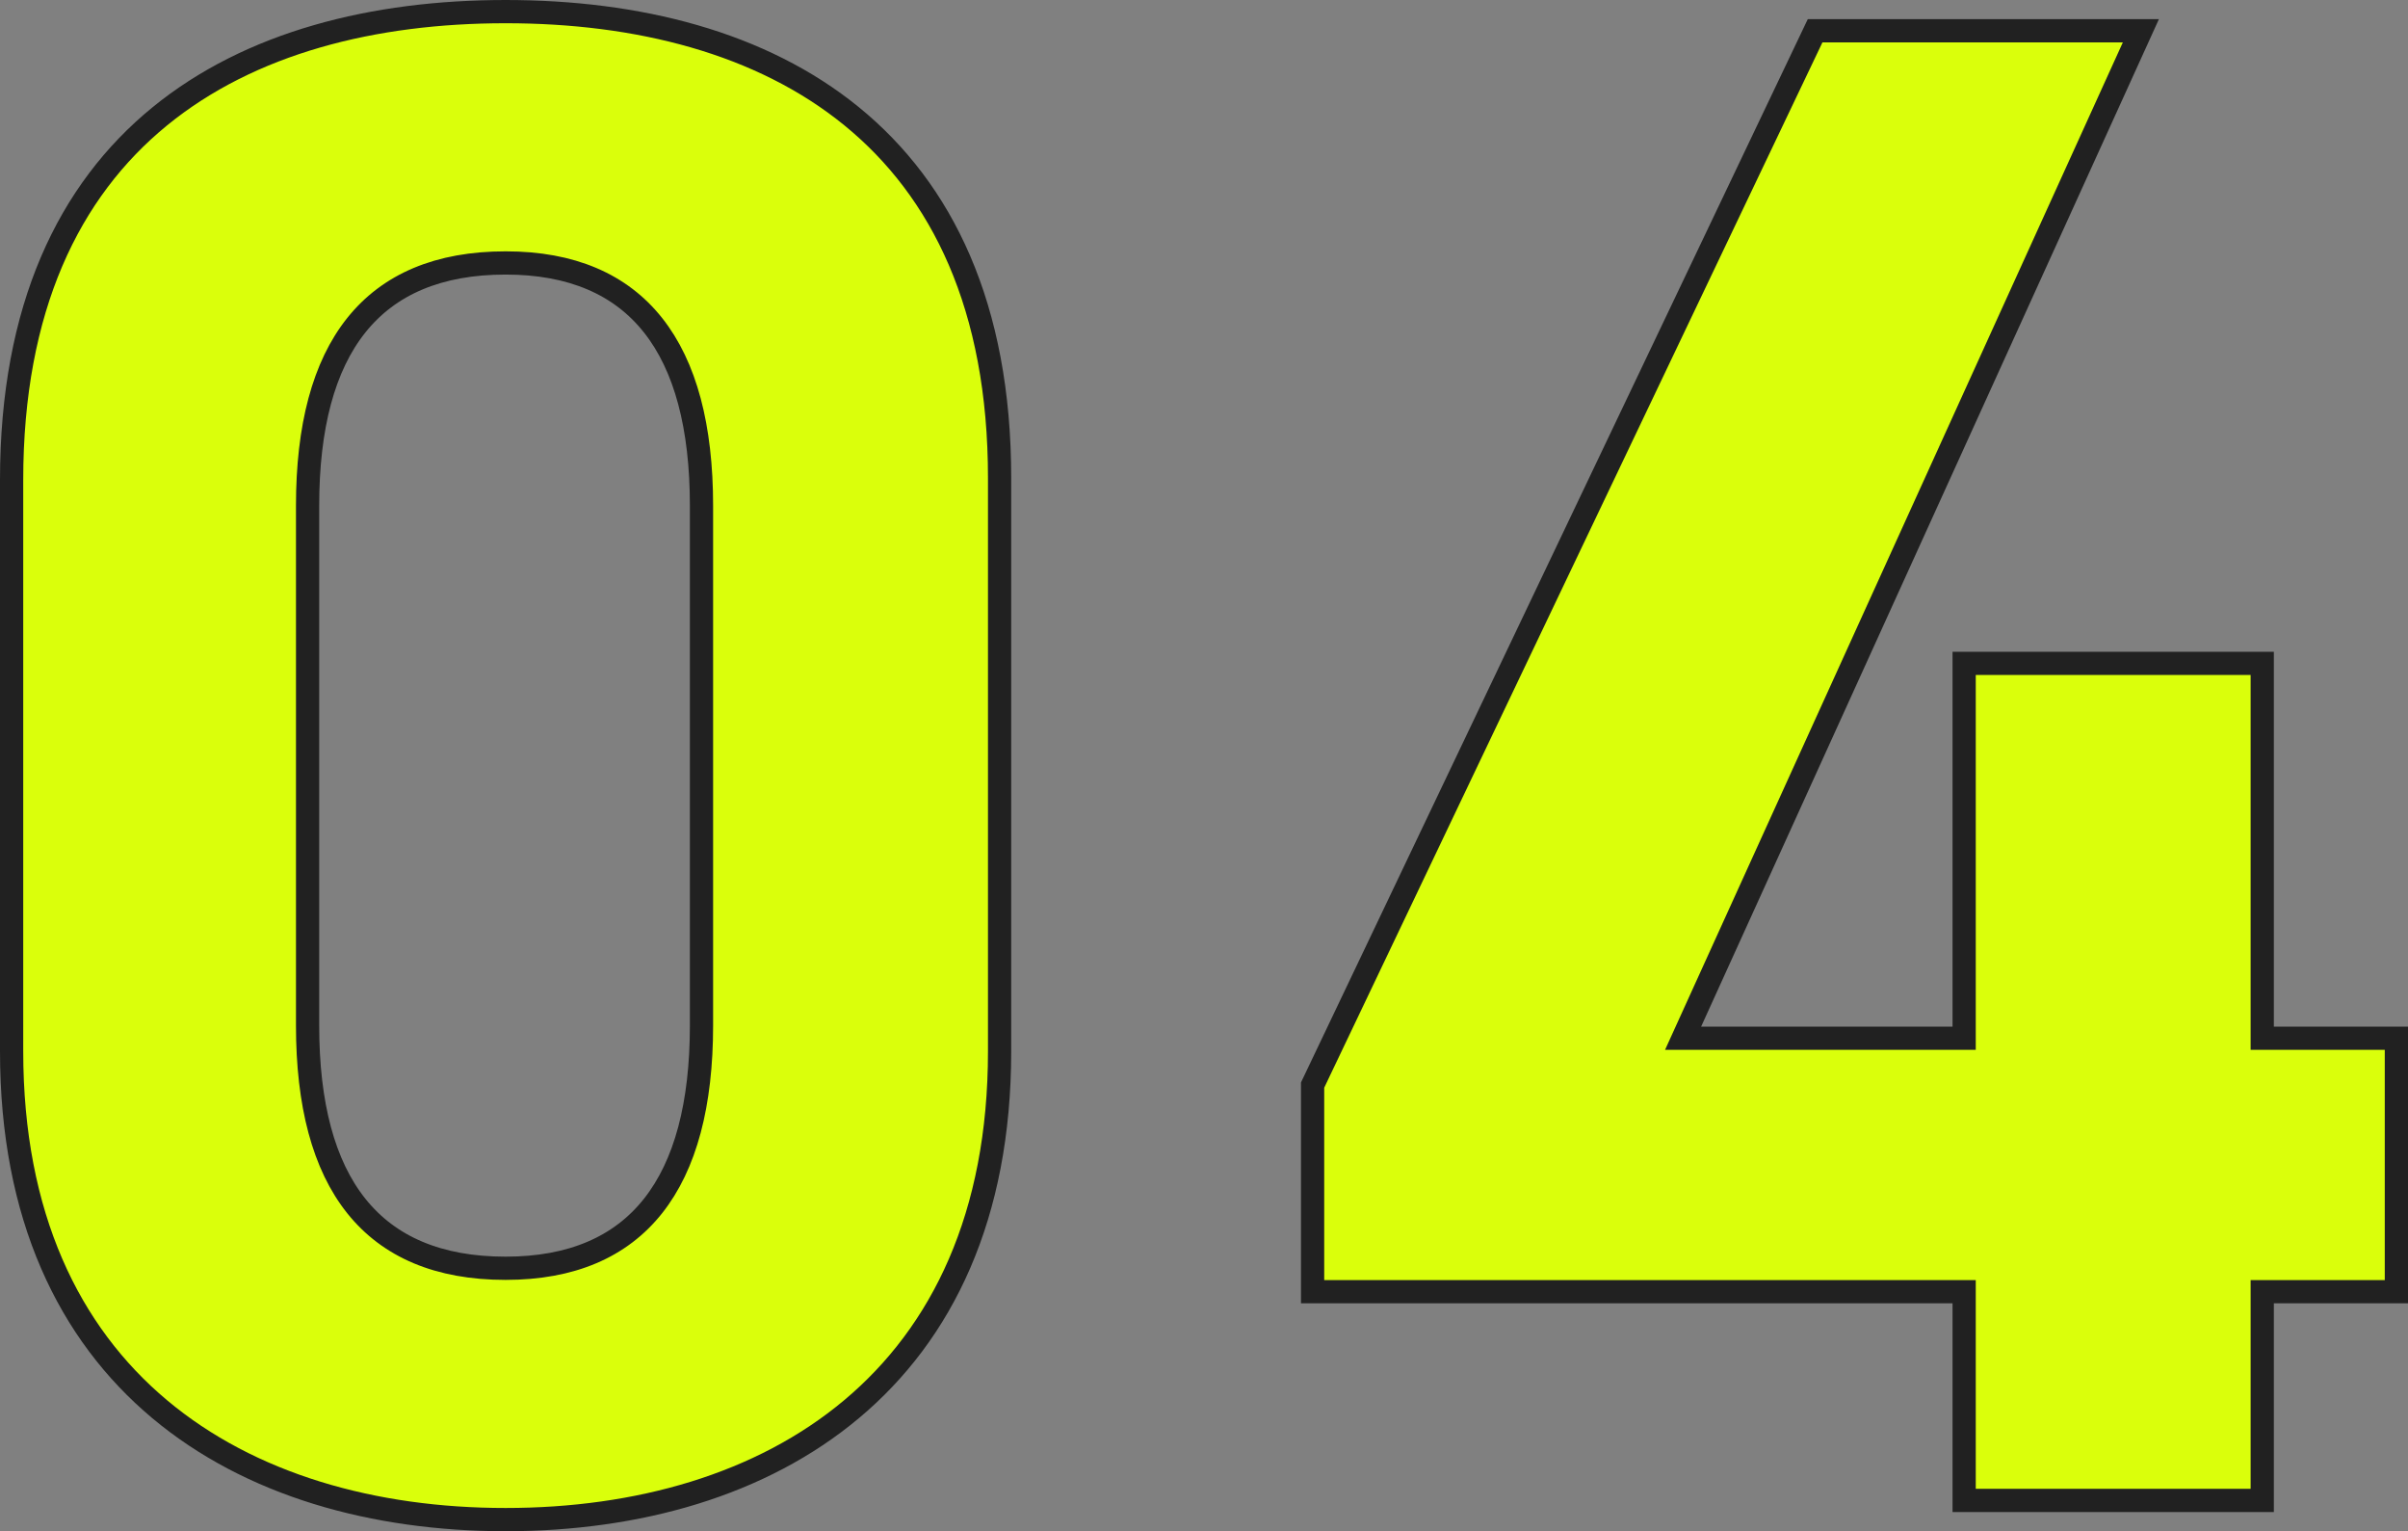
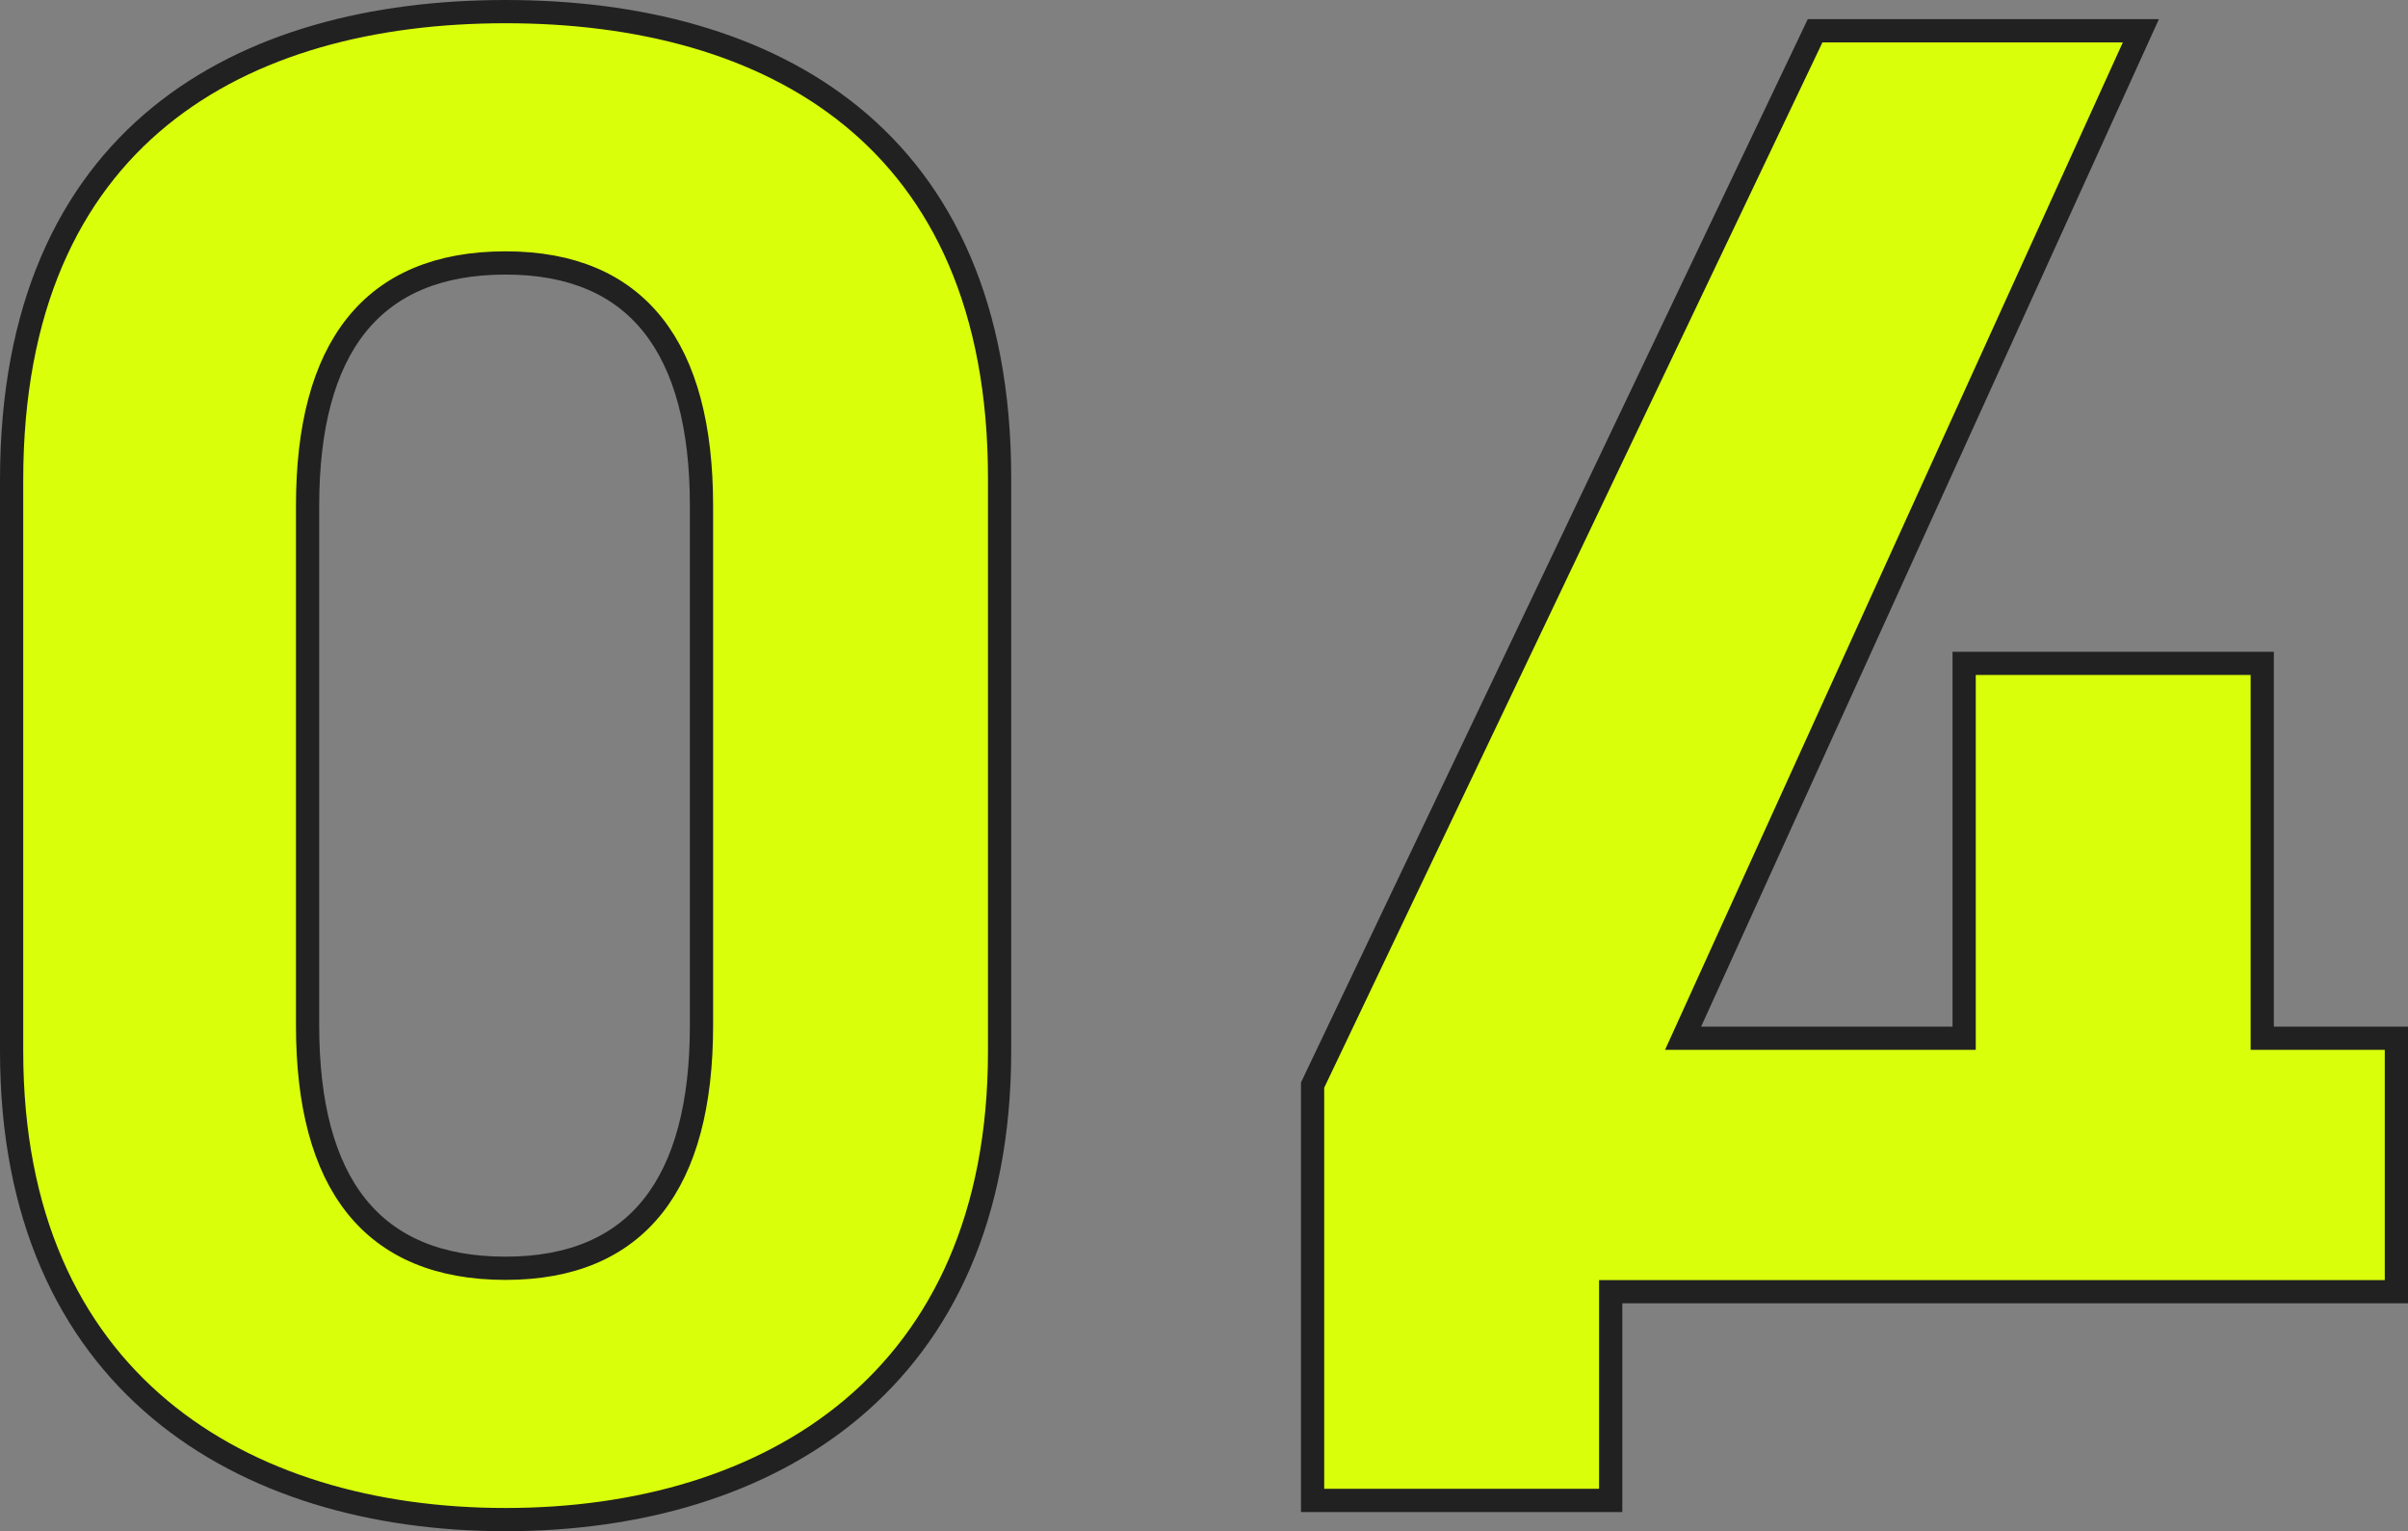
<svg xmlns="http://www.w3.org/2000/svg" width="62.2" height="39.54" viewBox="0 0 62.2 39.54">
  <rect x="0" y="0" width="62.2" height="39.54" fill="#808080" stroke="none" />
-   <path id="パス_312439" data-name="パス 312439" d="M27.61-26.4c0-8.855-5.94-12.045-12.76-12.045s-12.76,3.19-12.76,12.1V-11.6C2.09-3.08,8.03.495,14.85.495S27.61-3.08,27.61-11.6Zm-7.7.715v13.42c0,4.07-1.65,6.27-5.06,6.27-3.465,0-5.115-2.2-5.115-6.27v-13.42c0-4.07,1.65-6.27,5.115-6.27C18.26-31.955,19.91-29.755,19.91-25.685ZM48.675-37.95,35.695-10.725V-5.39h16.83V0h7.7V-5.39H63.69v-6.545H60.225v-9.68h-7.7v9.68h-7.26L57.09-37.95Z" transform="translate(-1.79 38.745)" fill="#daff0b" stroke="#212121" stroke-width="0.6" />
+   <path id="パス_312439" data-name="パス 312439" d="M27.61-26.4c0-8.855-5.94-12.045-12.76-12.045s-12.76,3.19-12.76,12.1V-11.6C2.09-3.08,8.03.495,14.85.495S27.61-3.08,27.61-11.6Zm-7.7.715v13.42c0,4.07-1.65,6.27-5.06,6.27-3.465,0-5.115-2.2-5.115-6.27v-13.42c0-4.07,1.65-6.27,5.115-6.27C18.26-31.955,19.91-29.755,19.91-25.685ZM48.675-37.95,35.695-10.725V-5.39V0h7.7V-5.39H63.69v-6.545H60.225v-9.68h-7.7v9.68h-7.26L57.09-37.95Z" transform="translate(-1.79 38.745)" fill="#daff0b" stroke="#212121" stroke-width="0.6" />
</svg>